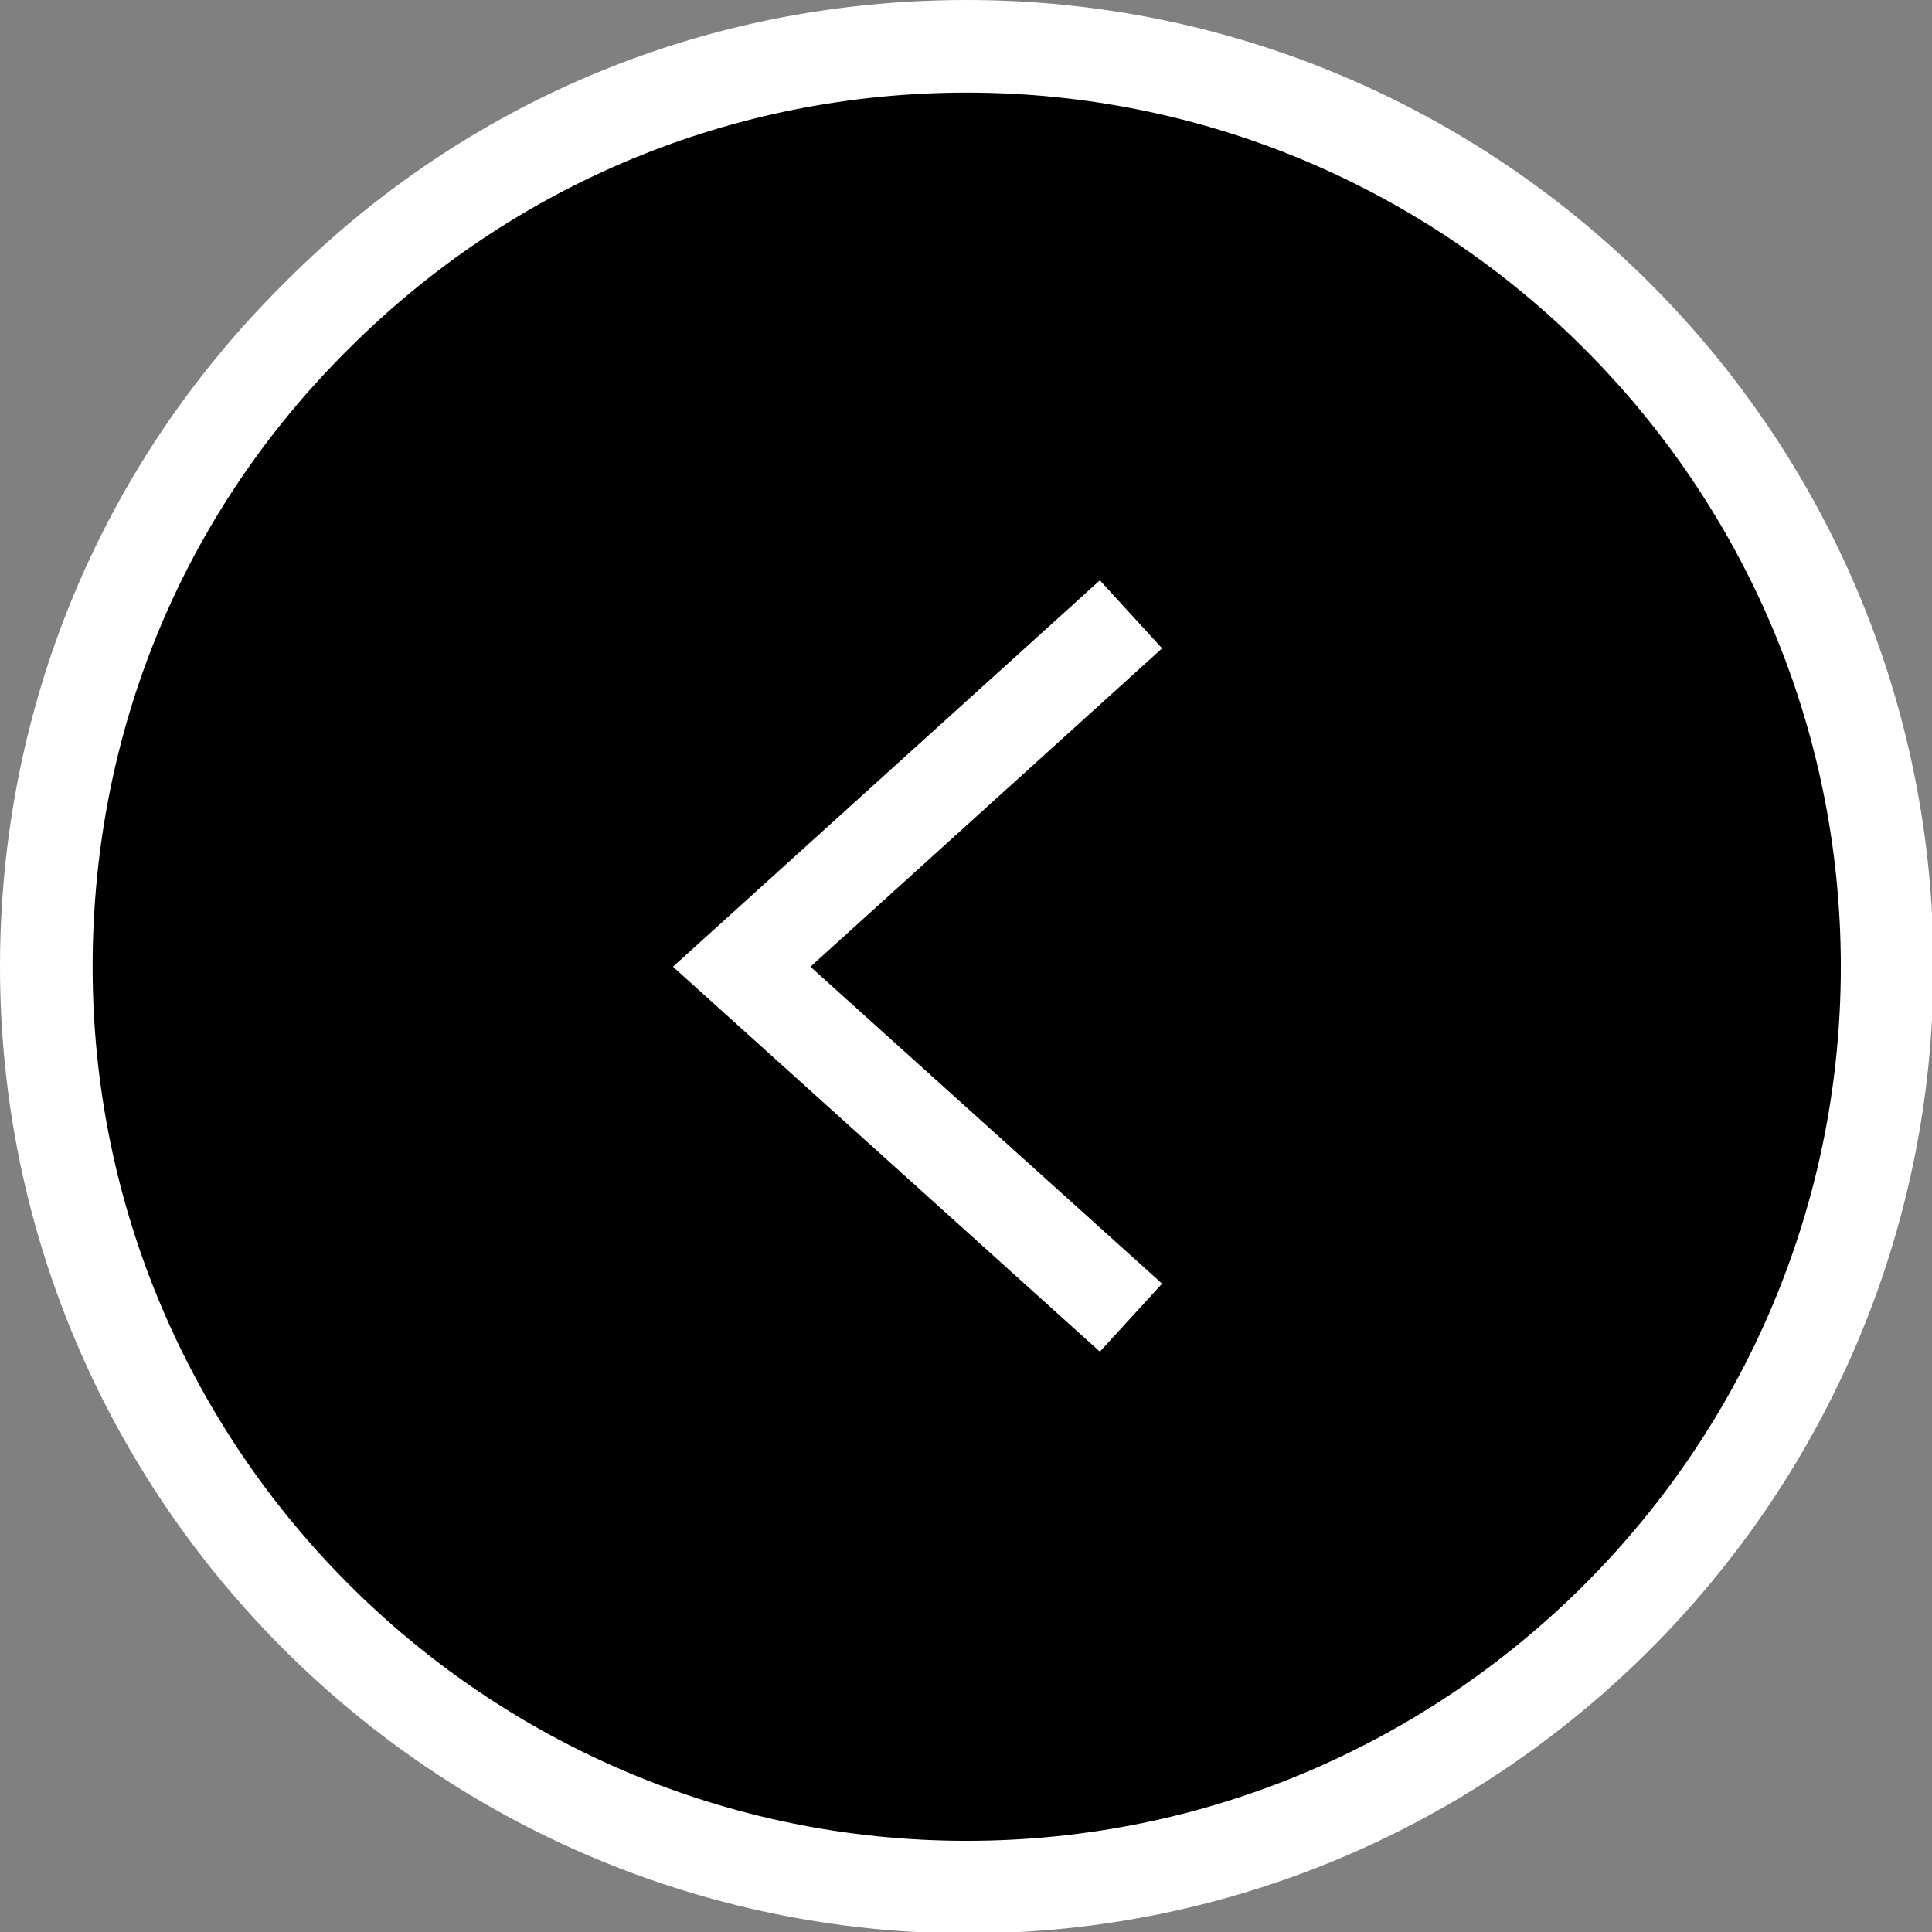
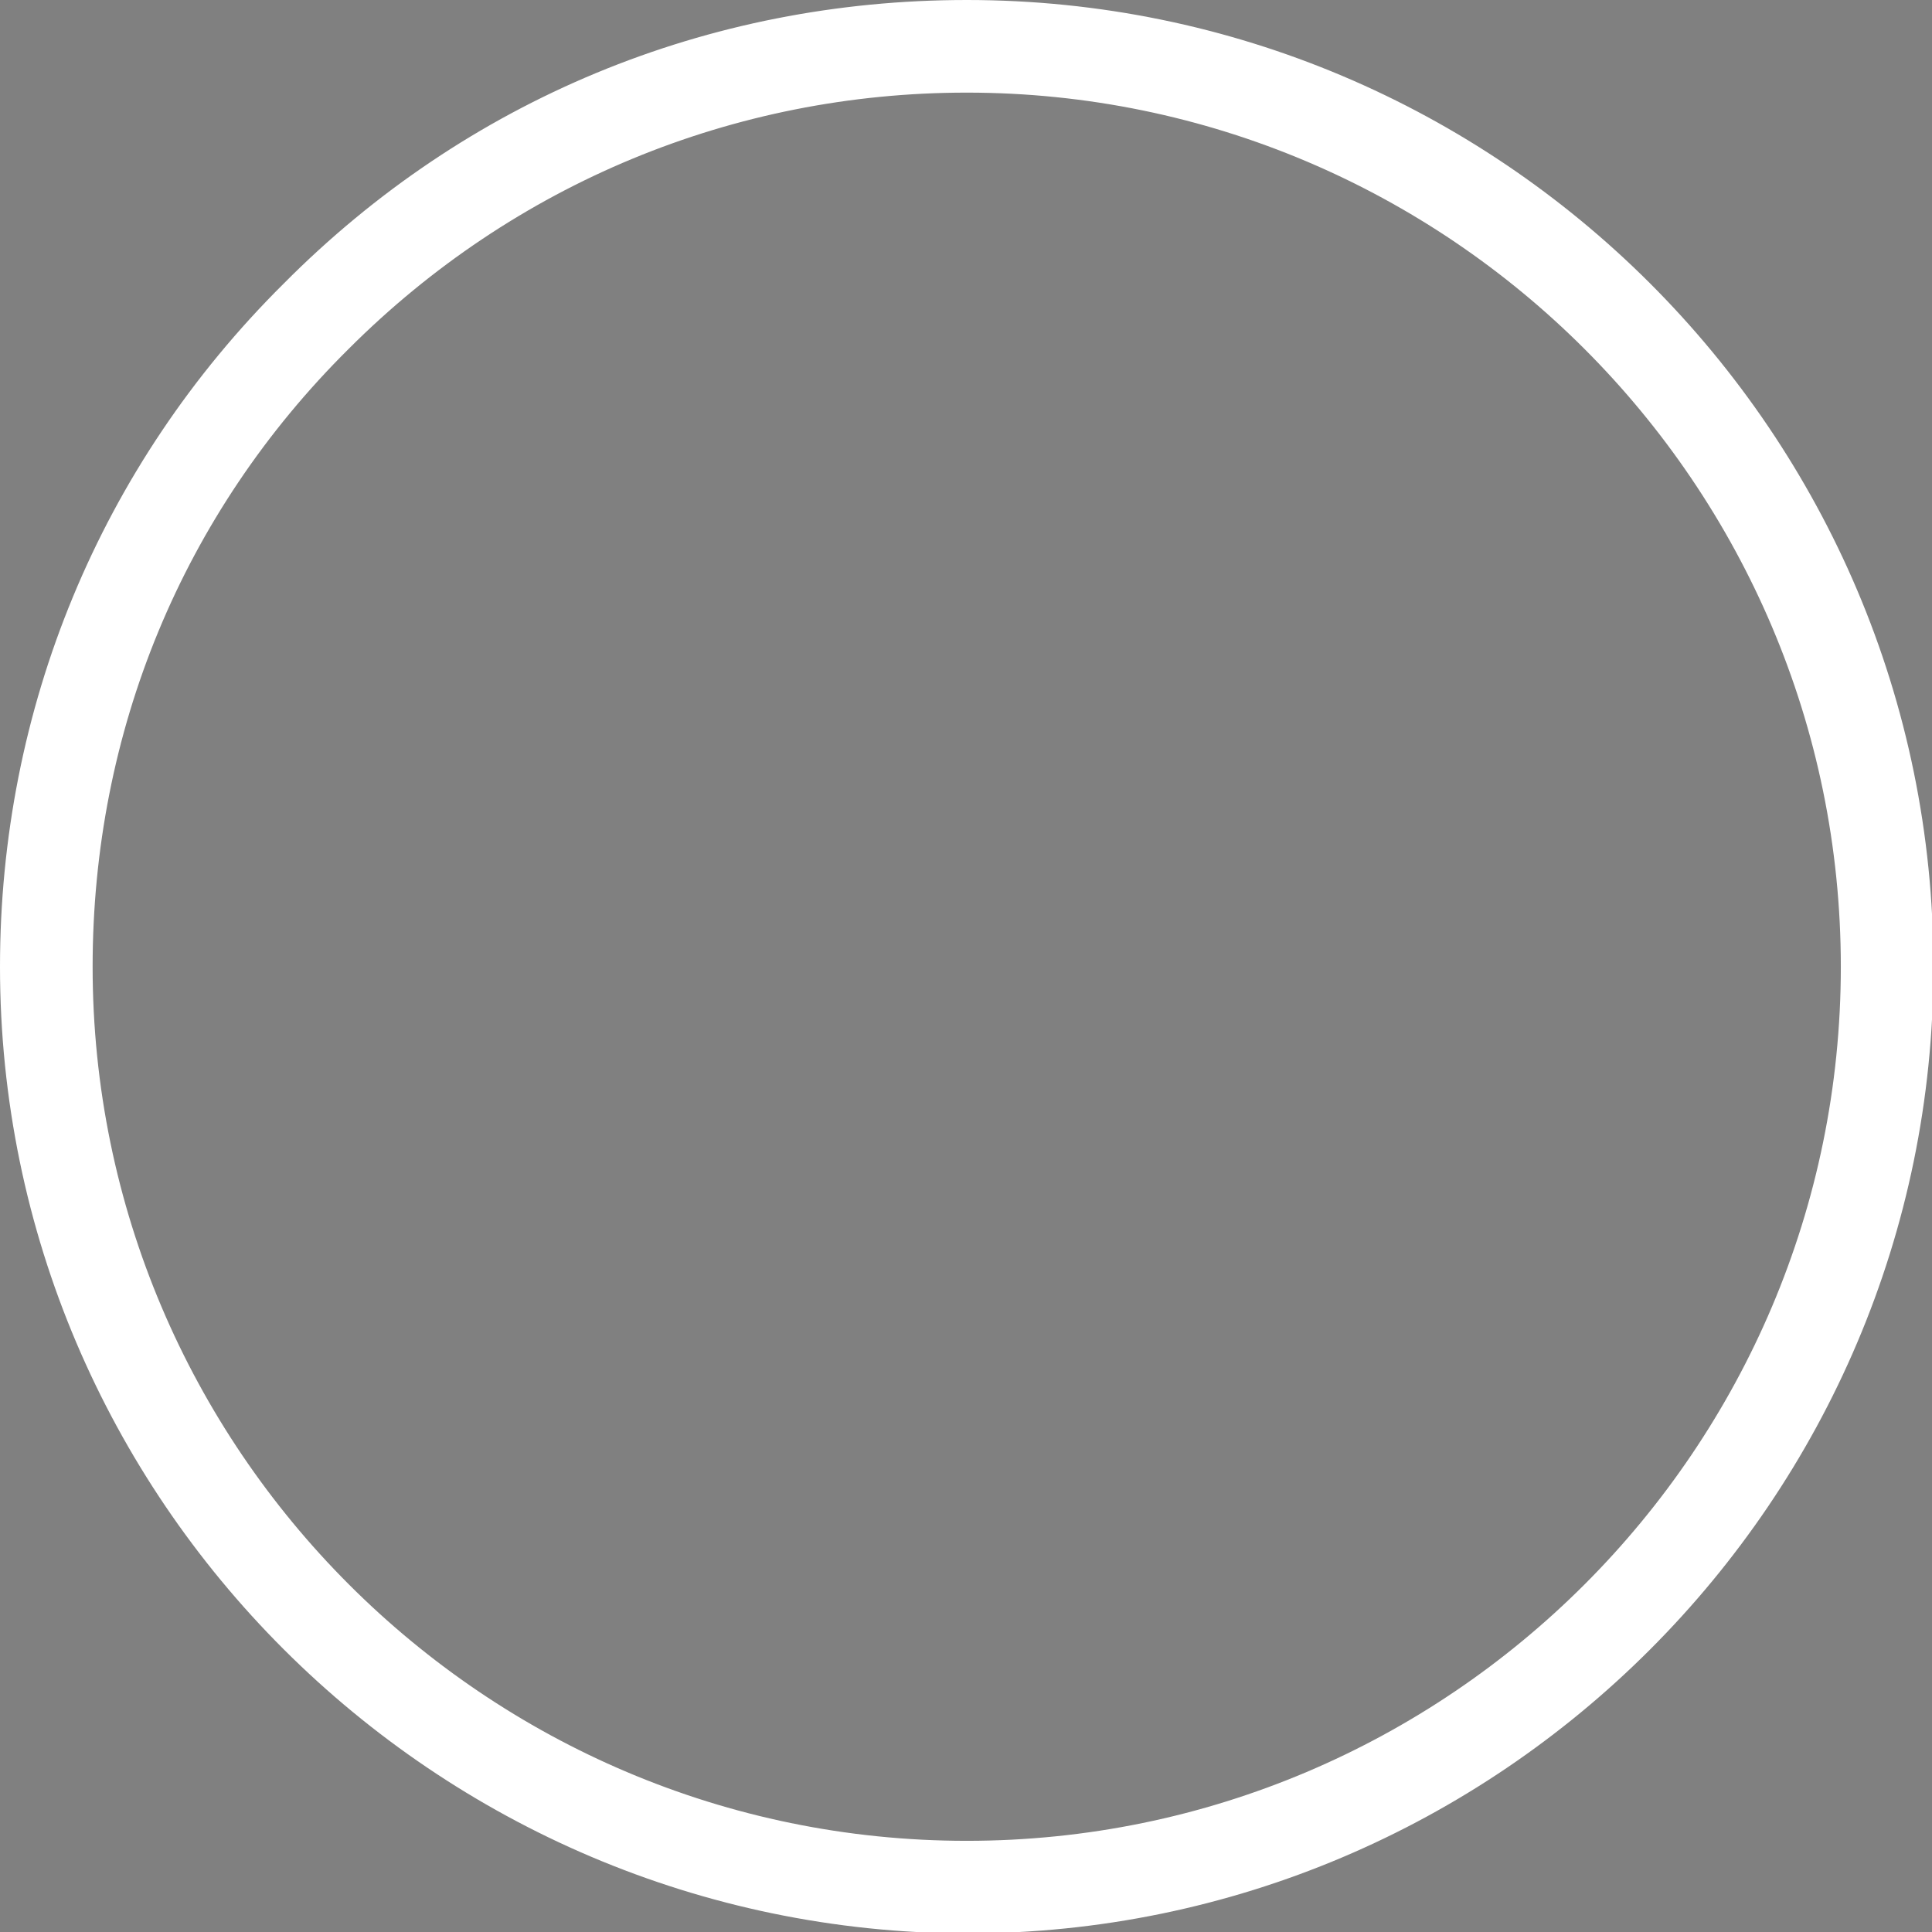
<svg xmlns="http://www.w3.org/2000/svg" version="1.1" id="Layer_1" x="0px" y="0px" viewBox="0 0 133.5 133.5" style="enable-background:new 0 0 133.5 133.5;" xml:space="preserve">
  <rect x="0" y="0" width="133.5" height="133.5" fill="#808080" stroke="none" />
  <style type="text/css">
	.st0{fill:#FFFFFF;}
</style>
  <g>
-     <path d="M66.8,130.3c35.1,0,63.6-28.5,63.6-63.6c0-35.1-28.5-63.6-63.6-63.6C31.7,3.2,3.2,31.6,3.2,66.8   C3.2,101.9,31.7,130.3,66.8,130.3z" />
    <path class="st0" d="M66.8,0C66.8,0,66.8,0,66.8,0c36.8,0,66.8,29.9,66.8,66.8c0,36.8-30,66.8-66.8,66.8l0,0   C30,133.5,0,103.6,0,66.8c0-17.8,6.9-34.6,19.6-47.2C32.2,6.9,48.9,0,66.8,0z M66.8,127.2c33.3,0,60.4-27.1,60.4-60.4   c0-33.3-27.1-60.4-60.4-60.4c-16.1,0-31.3,6.3-42.7,17.7C12.6,35.5,6.4,50.6,6.4,66.8C6.4,100.1,33.5,127.2,66.8,127.2z" />
  </g>
  <g>
-     <polygon class="st0" points="76,40.1 80.3,44.8 56,66.8 80.3,88.7 76,93.4 46.5,66.8  " />
-   </g>
+     </g>
</svg>